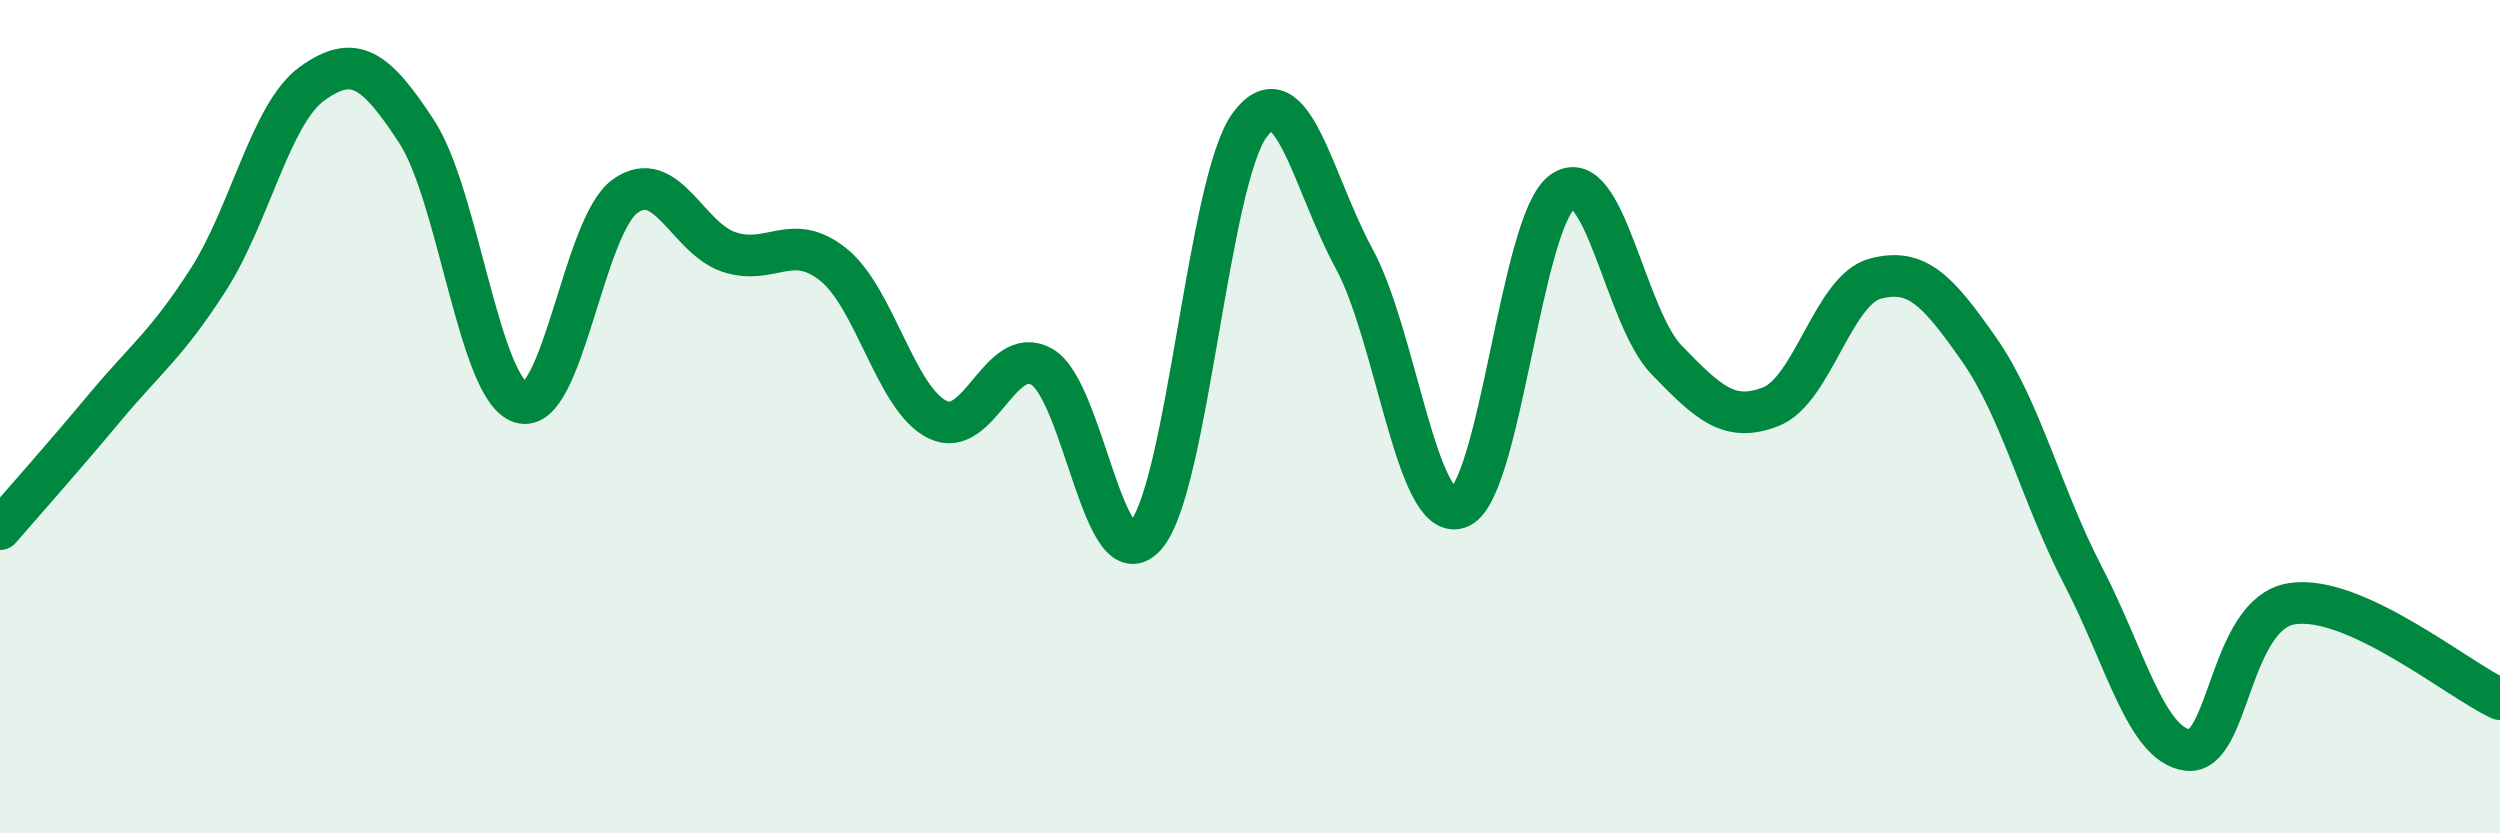
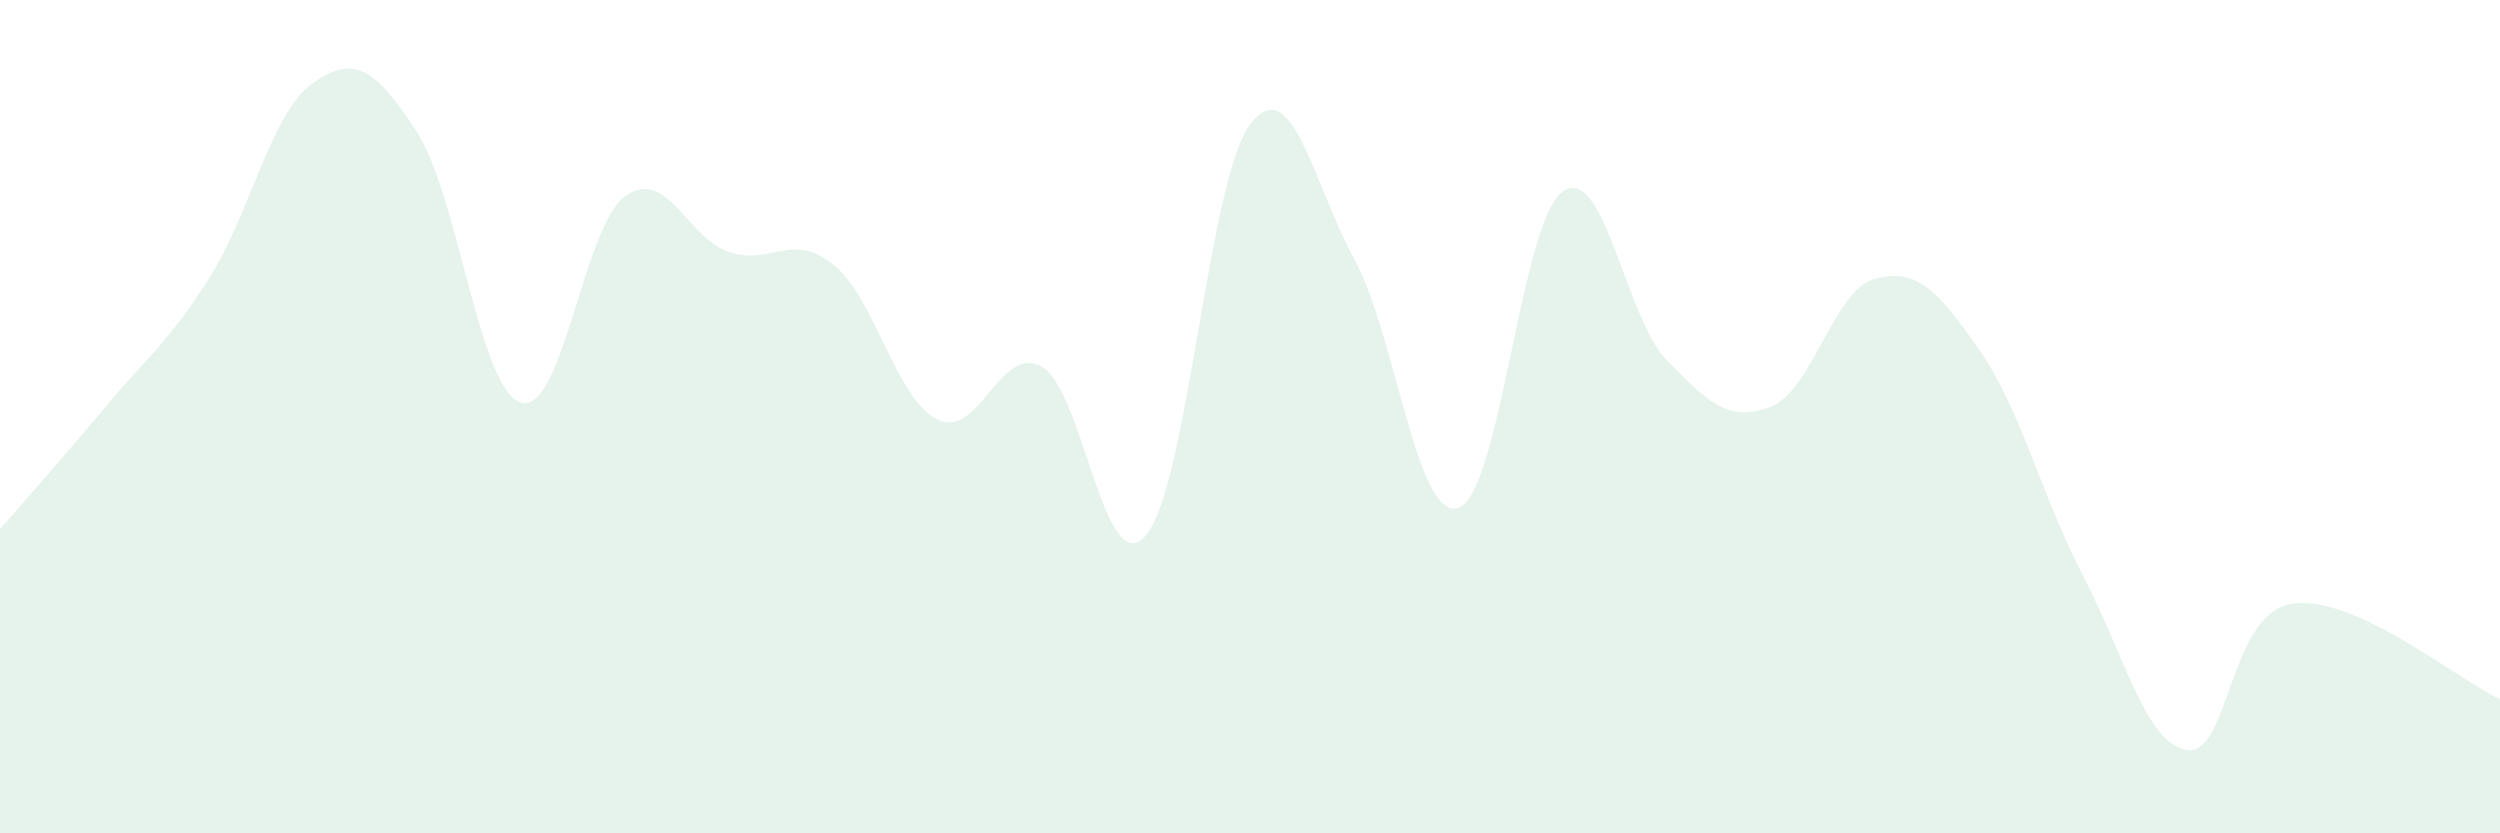
<svg xmlns="http://www.w3.org/2000/svg" width="60" height="20" viewBox="0 0 60 20">
  <path d="M 0,12.7 C 0.5,12.12 1.5,11 2.5,9.8 C 3.5,8.6 4,8.27 5,6.71 C 6,5.15 6.5,2.71 7.5,2 C 8.5,1.29 9,1.63 10,3.16 C 11,4.69 11.5,9.35 12.5,9.66 C 13.5,9.97 14,5.43 15,4.71 C 16,3.99 16.5,5.72 17.5,6.05 C 18.5,6.38 19,5.55 20,6.35 C 21,7.15 21.5,9.58 22.5,10.07 C 23.5,10.56 24,8.24 25,8.8 C 26,9.36 26.5,14.01 27.5,12.85 C 28.5,11.69 29,4.32 30,2.99 C 31,1.66 31.5,4.37 32.5,6.21 C 33.5,8.05 34,12.51 35,12.19 C 36,11.87 36.5,5.31 37.5,4.6 C 38.5,3.89 39,7.61 40,8.64 C 41,9.67 41.5,10.15 42.5,9.76 C 43.5,9.37 44,6.96 45,6.69 C 46,6.42 46.5,6.96 47.5,8.39 C 48.5,9.82 49,11.91 50,13.83 C 51,15.75 51.5,17.87 52.5,18 C 53.5,18.13 53.5,14.73 55,14.49 C 56.5,14.25 59,16.32 60,16.78L60 20L0 20Z" fill="#008740" opacity="0.1" stroke-linecap="round" stroke-linejoin="round" />
-   <path d="M 0,12.7 C 0.5,12.12 1.5,11 2.5,9.8 C 3.5,8.6 4,8.27 5,6.71 C 6,5.15 6.5,2.71 7.5,2 C 8.5,1.29 9,1.63 10,3.16 C 11,4.69 11.5,9.35 12.5,9.66 C 13.5,9.97 14,5.43 15,4.71 C 16,3.99 16.5,5.72 17.5,6.05 C 18.5,6.38 19,5.55 20,6.35 C 21,7.15 21.5,9.58 22.5,10.07 C 23.5,10.56 24,8.24 25,8.8 C 26,9.36 26.5,14.01 27.5,12.85 C 28.5,11.69 29,4.32 30,2.99 C 31,1.66 31.5,4.37 32.5,6.21 C 33.5,8.05 34,12.51 35,12.19 C 36,11.87 36.5,5.31 37.5,4.6 C 38.5,3.89 39,7.61 40,8.64 C 41,9.67 41.5,10.15 42.5,9.76 C 43.5,9.37 44,6.96 45,6.69 C 46,6.42 46.5,6.96 47.5,8.39 C 48.5,9.82 49,11.91 50,13.83 C 51,15.75 51.5,17.87 52.5,18 C 53.5,18.13 53.5,14.73 55,14.49 C 56.5,14.25 59,16.32 60,16.78" stroke="#008740" stroke-width="1" fill="none" stroke-linecap="round" stroke-linejoin="round" />
</svg>